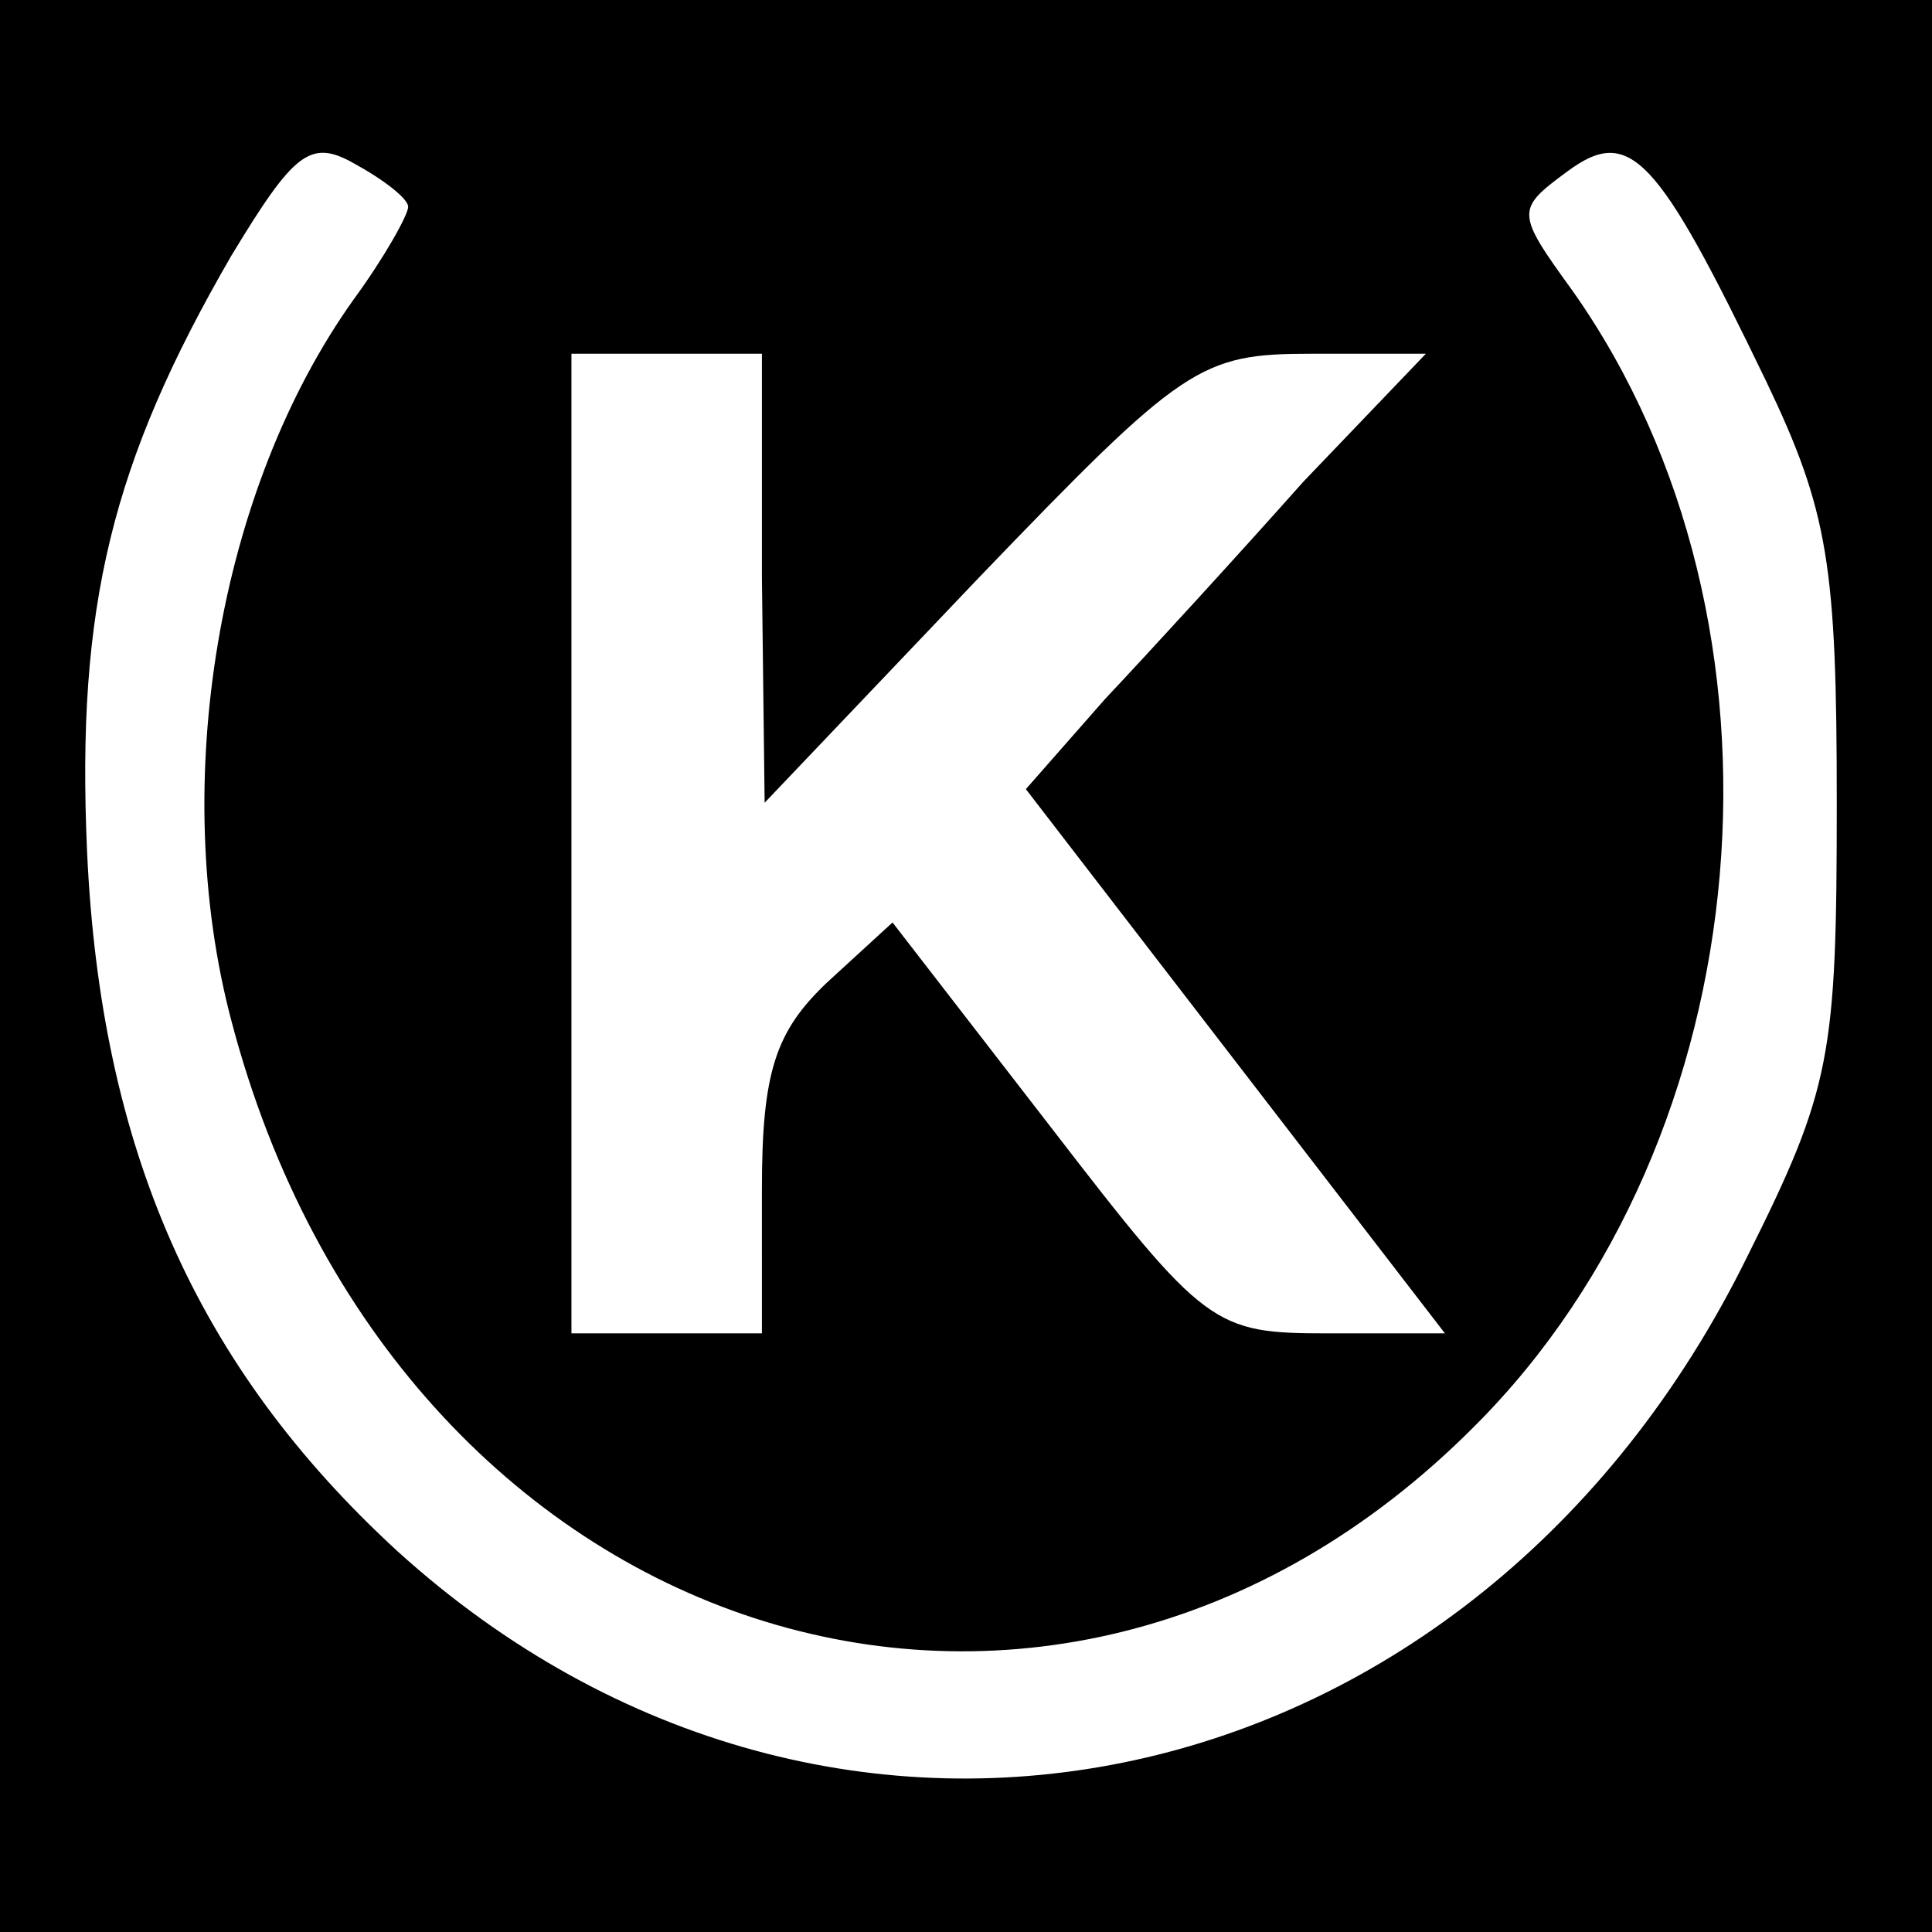
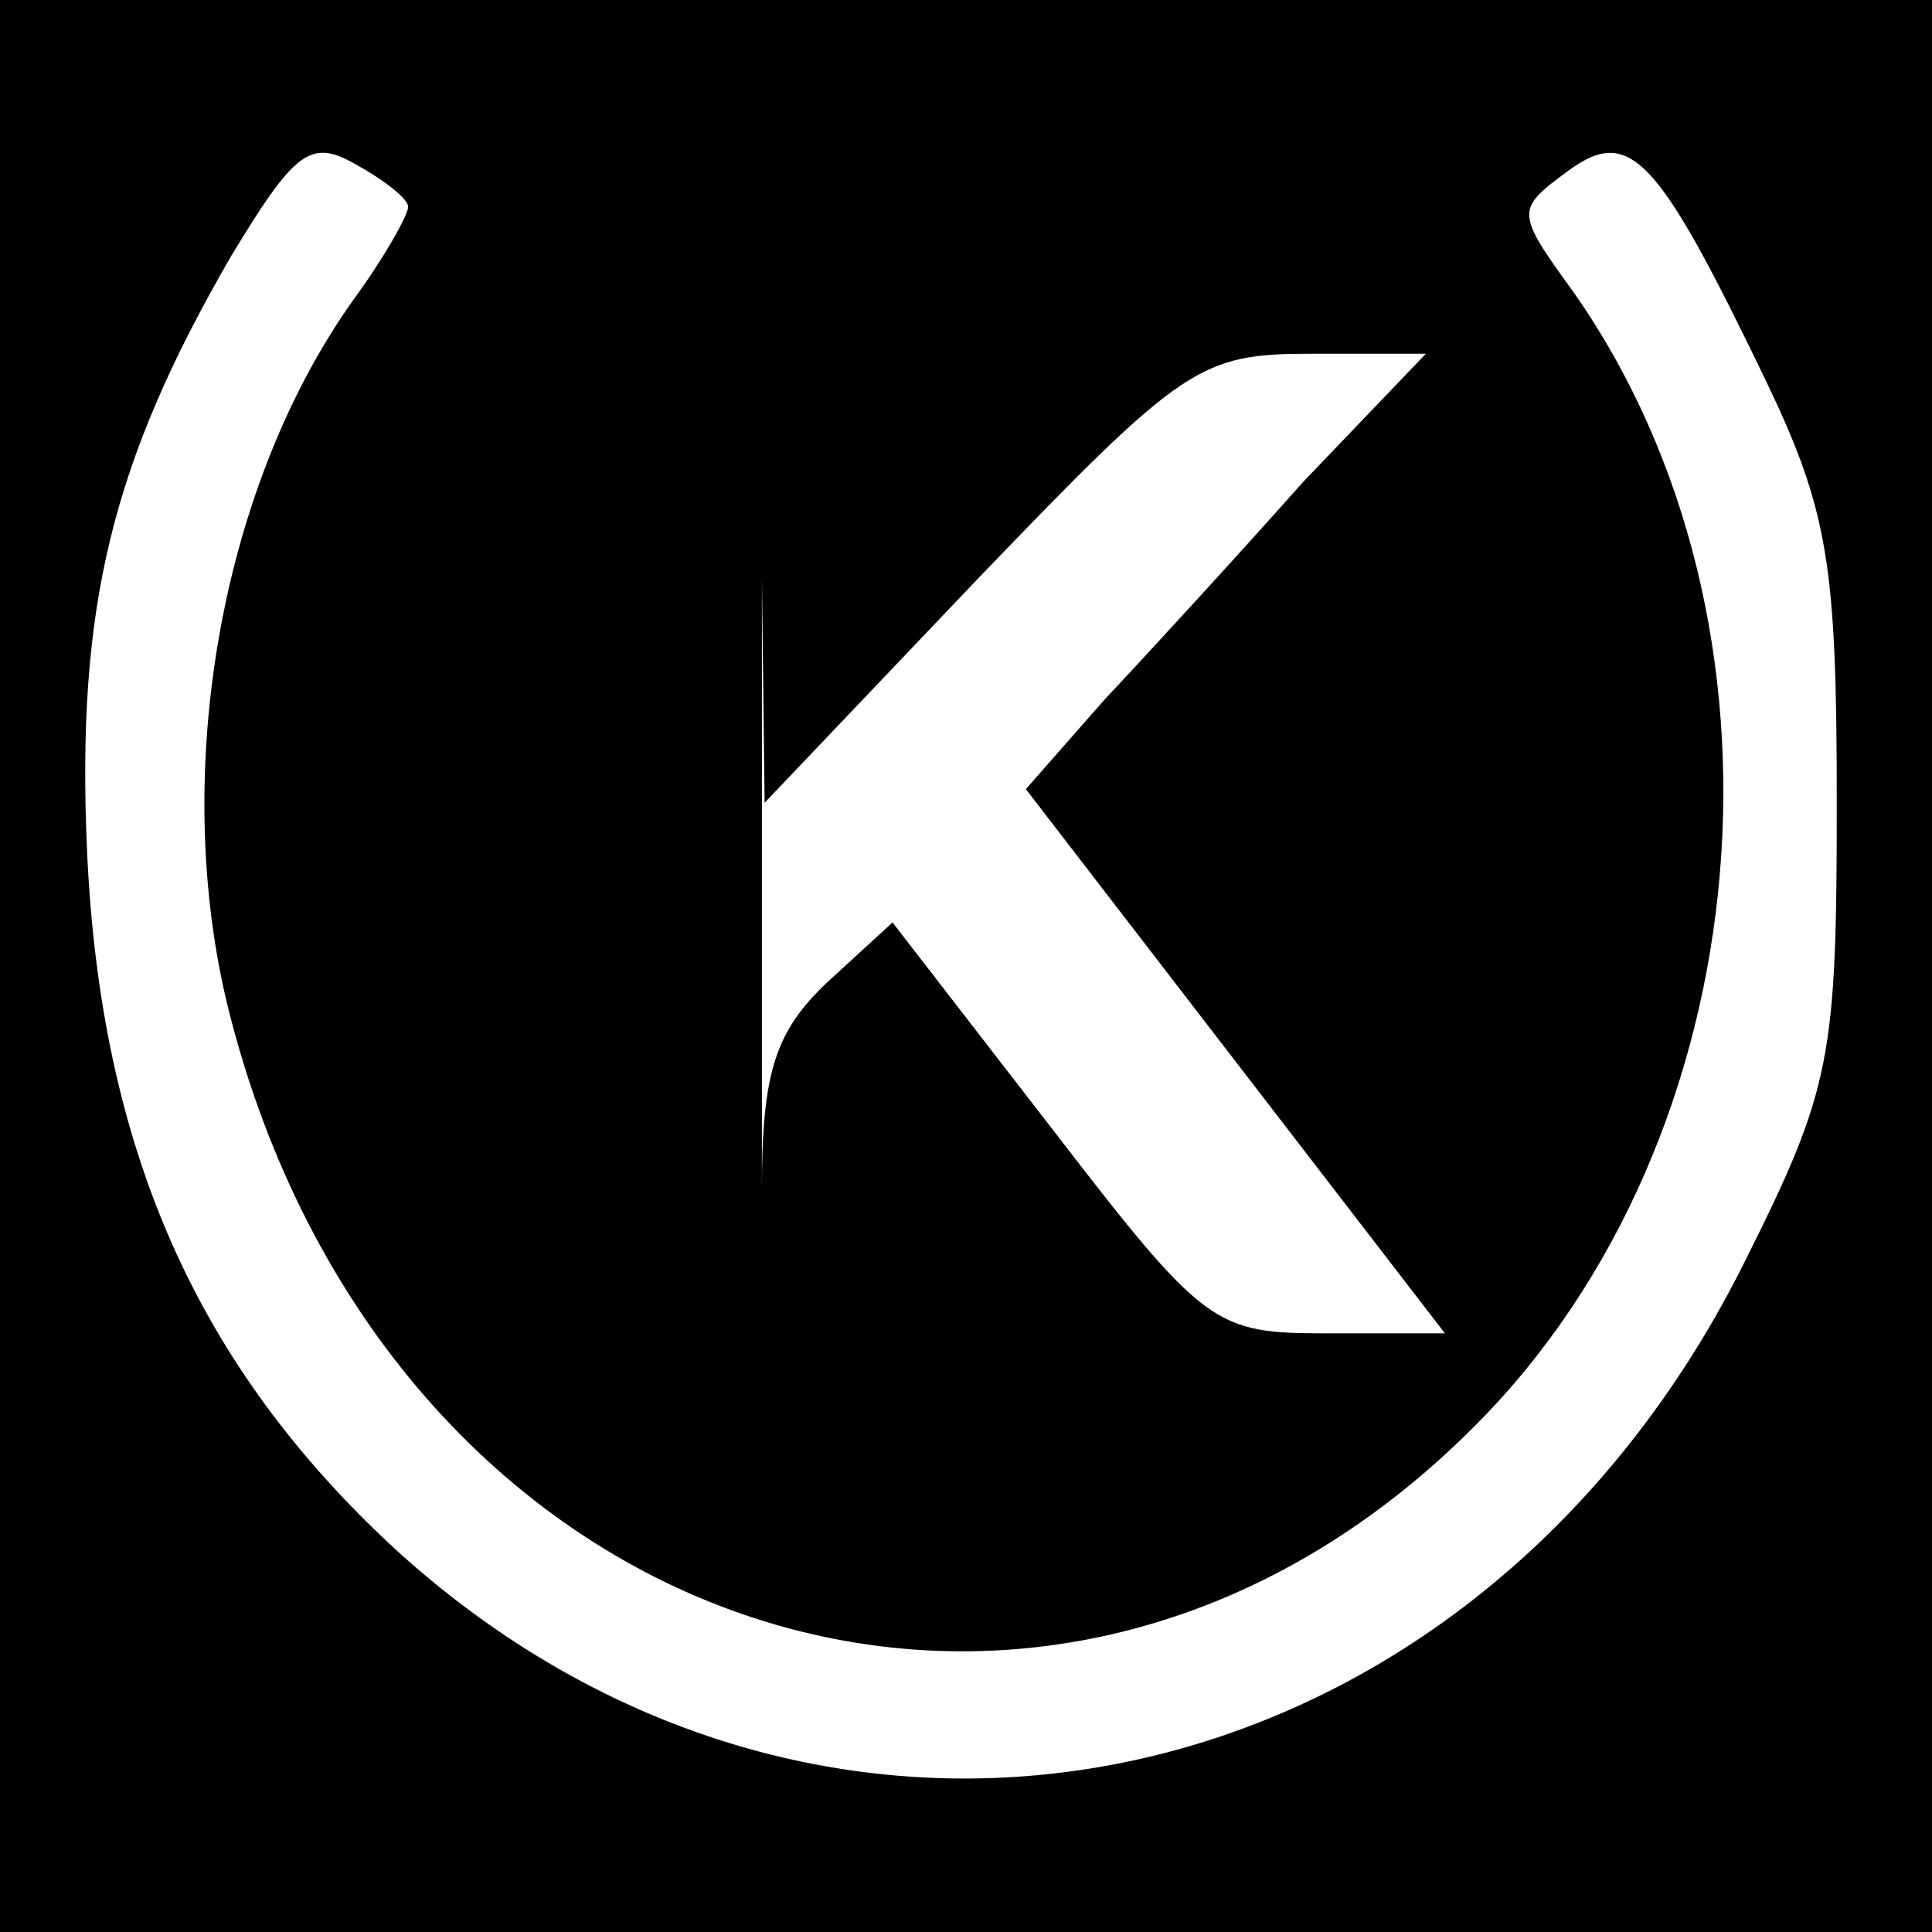
<svg xmlns="http://www.w3.org/2000/svg" version="1" width="94.667" height="94.667" viewBox="0 0 71 71">
-   <path d="M0 35.5V71h71V0H0v35.5zM15 7.6c0 .3-.9 1.9-2 3.4-5 7-6.8 17.8-4.5 26.5 6 22.9 30 30.7 45.7 14.9 10.6-10.6 12.2-29.5 3.6-41.7-2.1-2.9-2.1-3-.2-4.4 2.3-1.7 3.3-.6 7.3 7.7 2.3 4.8 2.6 6.8 2.6 15.5 0 9.3-.2 10.5-3.3 16.7-10 20.3-33.5 25.4-49.6 10.8C7.2 50.2 3.7 42.2 3.2 31.3c-.4-9 .9-14.3 5.3-21.9C10.8 5.6 11.4 5.1 13 6c1.1.6 2 1.3 2 1.6zm13 13.6l.1 8.3 7.9-8.3c7.5-7.8 8.1-8.2 12.2-8.2h4.2l-4.5 4.7c-2.4 2.7-5.7 6.3-7.3 8L37.7 29l7.7 10 7.7 10h-4.3c-4.2 0-4.5-.2-10.2-7.6l-5.8-7.5-2.4 2.2c-1.9 1.8-2.4 3.3-2.4 7.6V49h-7V13h7v8.2z" />
+   <path d="M0 35.5V71h71V0H0v35.5zM15 7.6c0 .3-.9 1.9-2 3.4-5 7-6.8 17.8-4.5 26.5 6 22.9 30 30.7 45.7 14.9 10.6-10.6 12.2-29.5 3.6-41.7-2.1-2.9-2.1-3-.2-4.4 2.3-1.7 3.3-.6 7.3 7.7 2.3 4.8 2.6 6.8 2.6 15.5 0 9.3-.2 10.5-3.3 16.7-10 20.3-33.5 25.4-49.6 10.8C7.2 50.2 3.7 42.2 3.2 31.3c-.4-9 .9-14.3 5.3-21.9C10.8 5.6 11.4 5.1 13 6c1.1.6 2 1.3 2 1.6zm13 13.6l.1 8.3 7.9-8.3c7.5-7.8 8.1-8.2 12.2-8.2h4.2l-4.5 4.7c-2.4 2.7-5.7 6.3-7.3 8L37.7 29l7.7 10 7.7 10h-4.3c-4.2 0-4.5-.2-10.2-7.6l-5.8-7.5-2.4 2.2c-1.9 1.8-2.4 3.3-2.4 7.6V49h-7h7v8.2z" />
</svg>